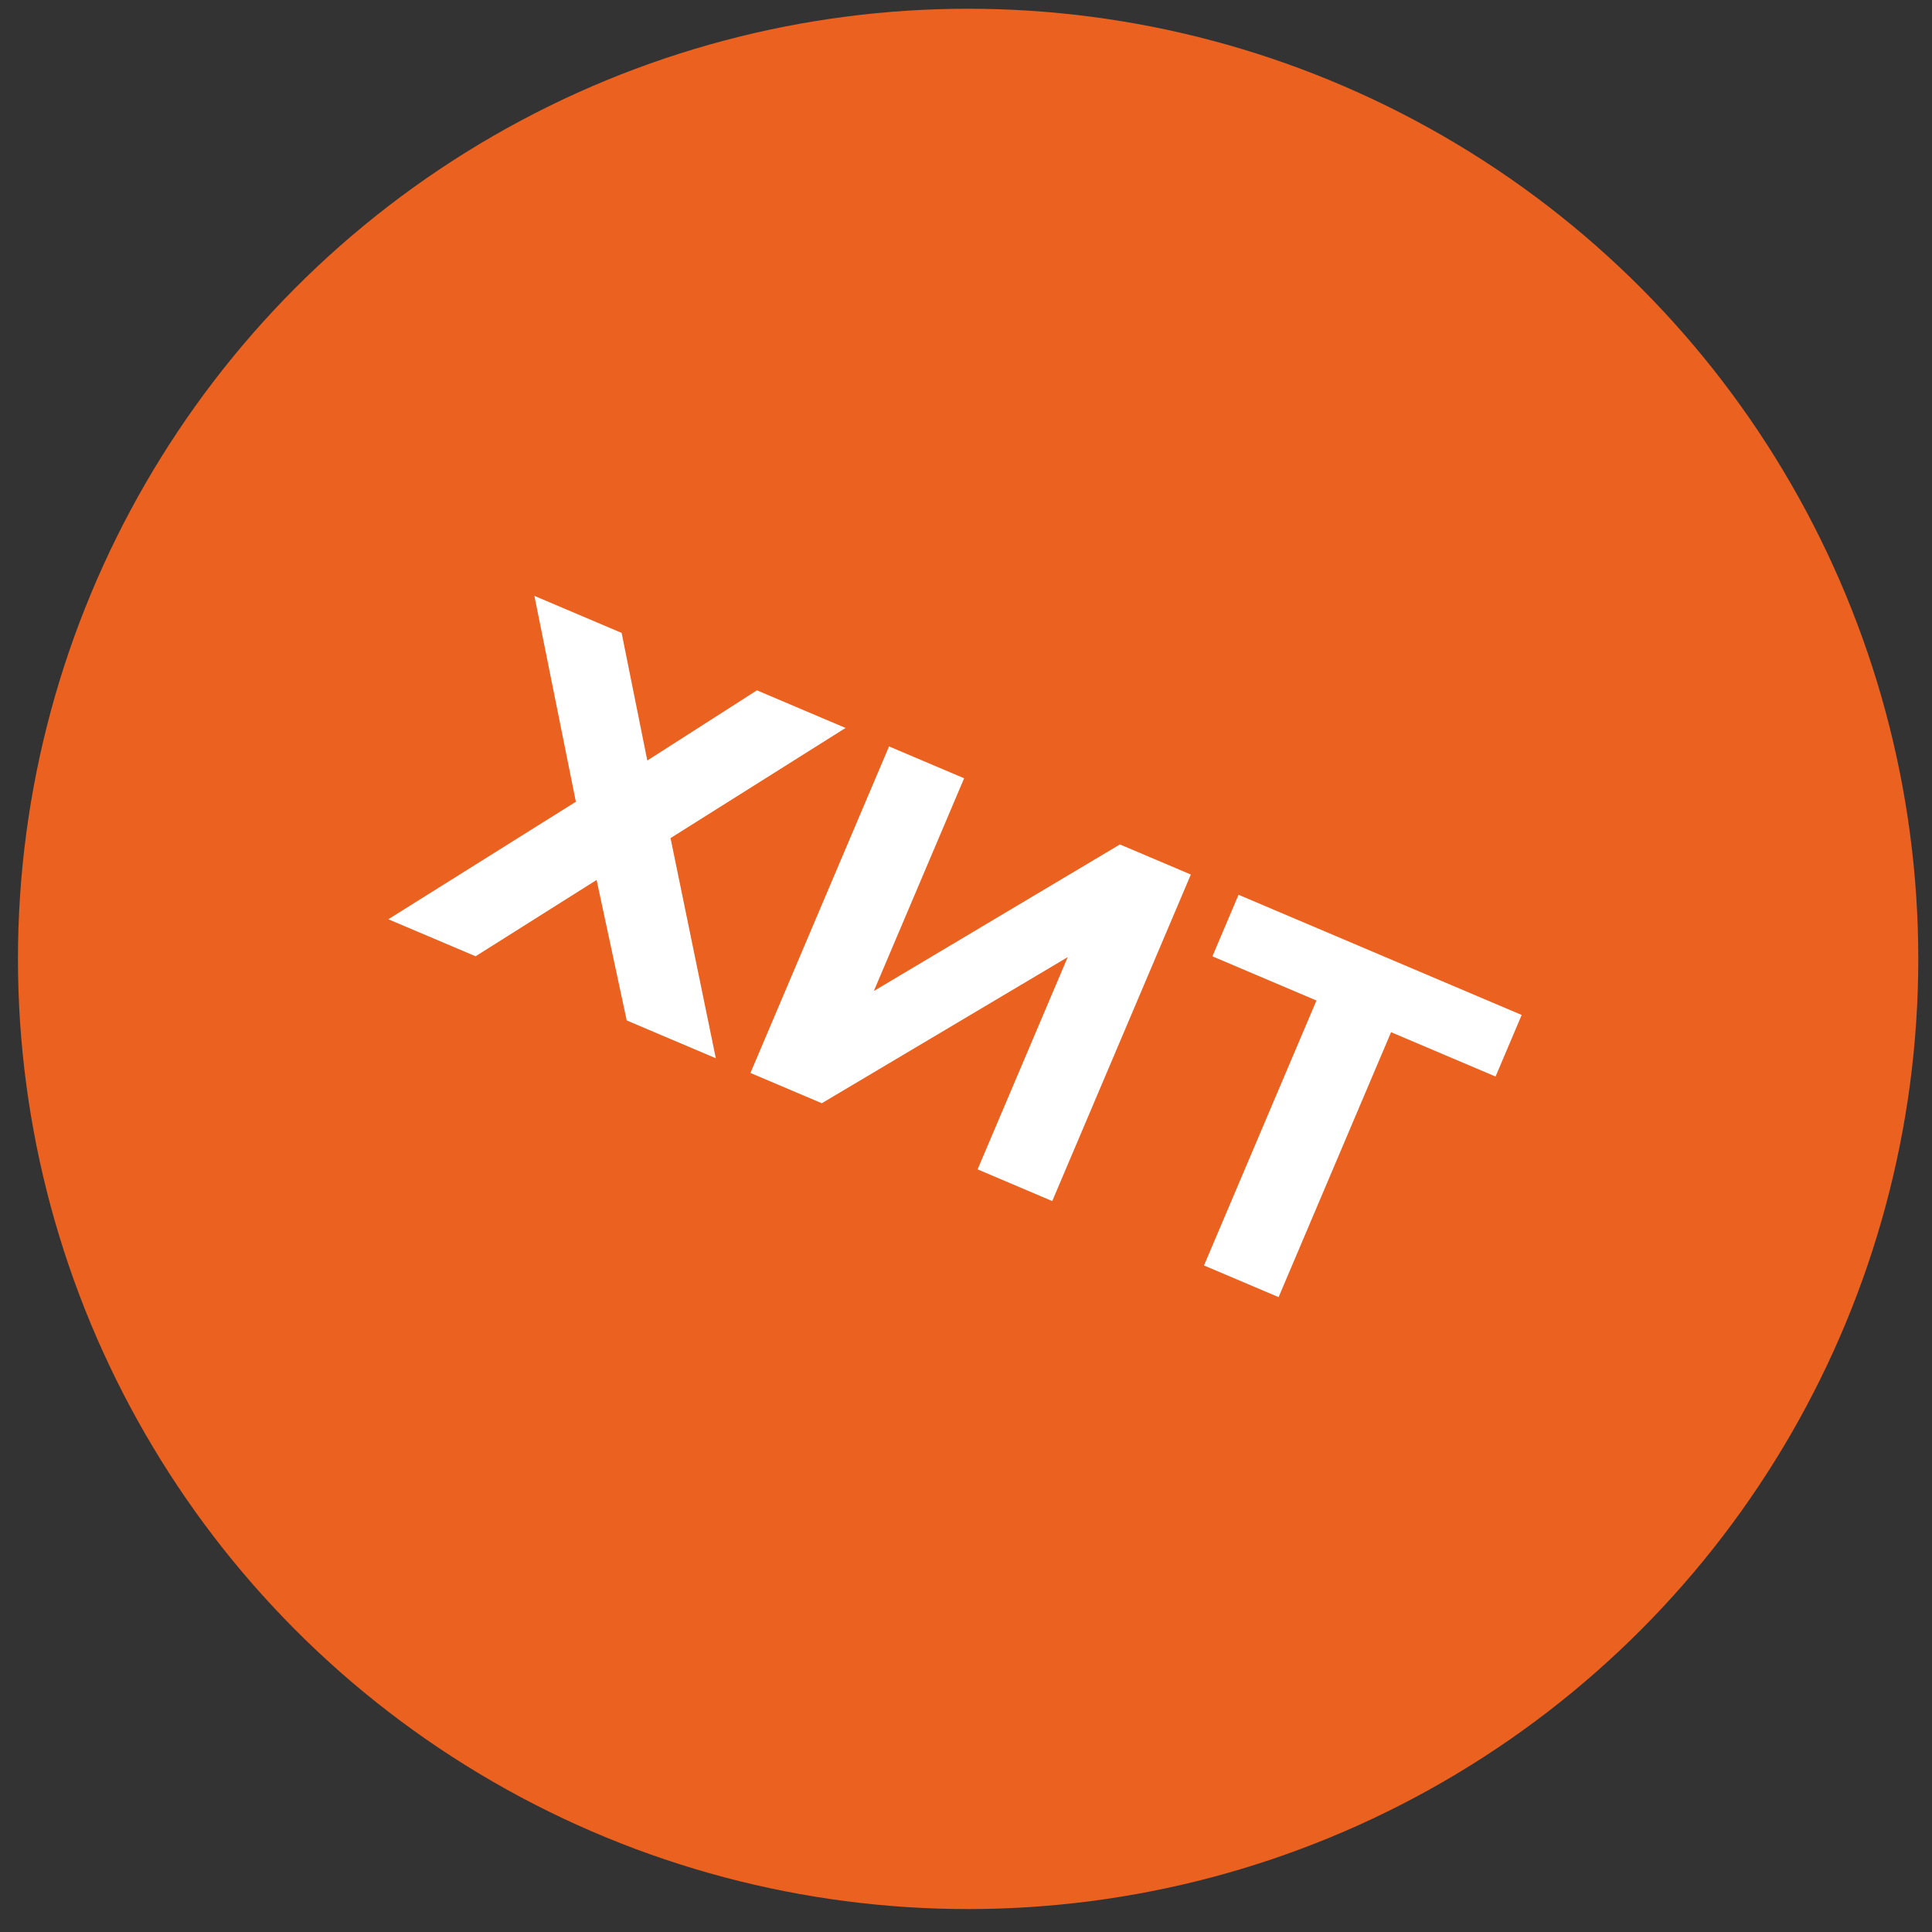
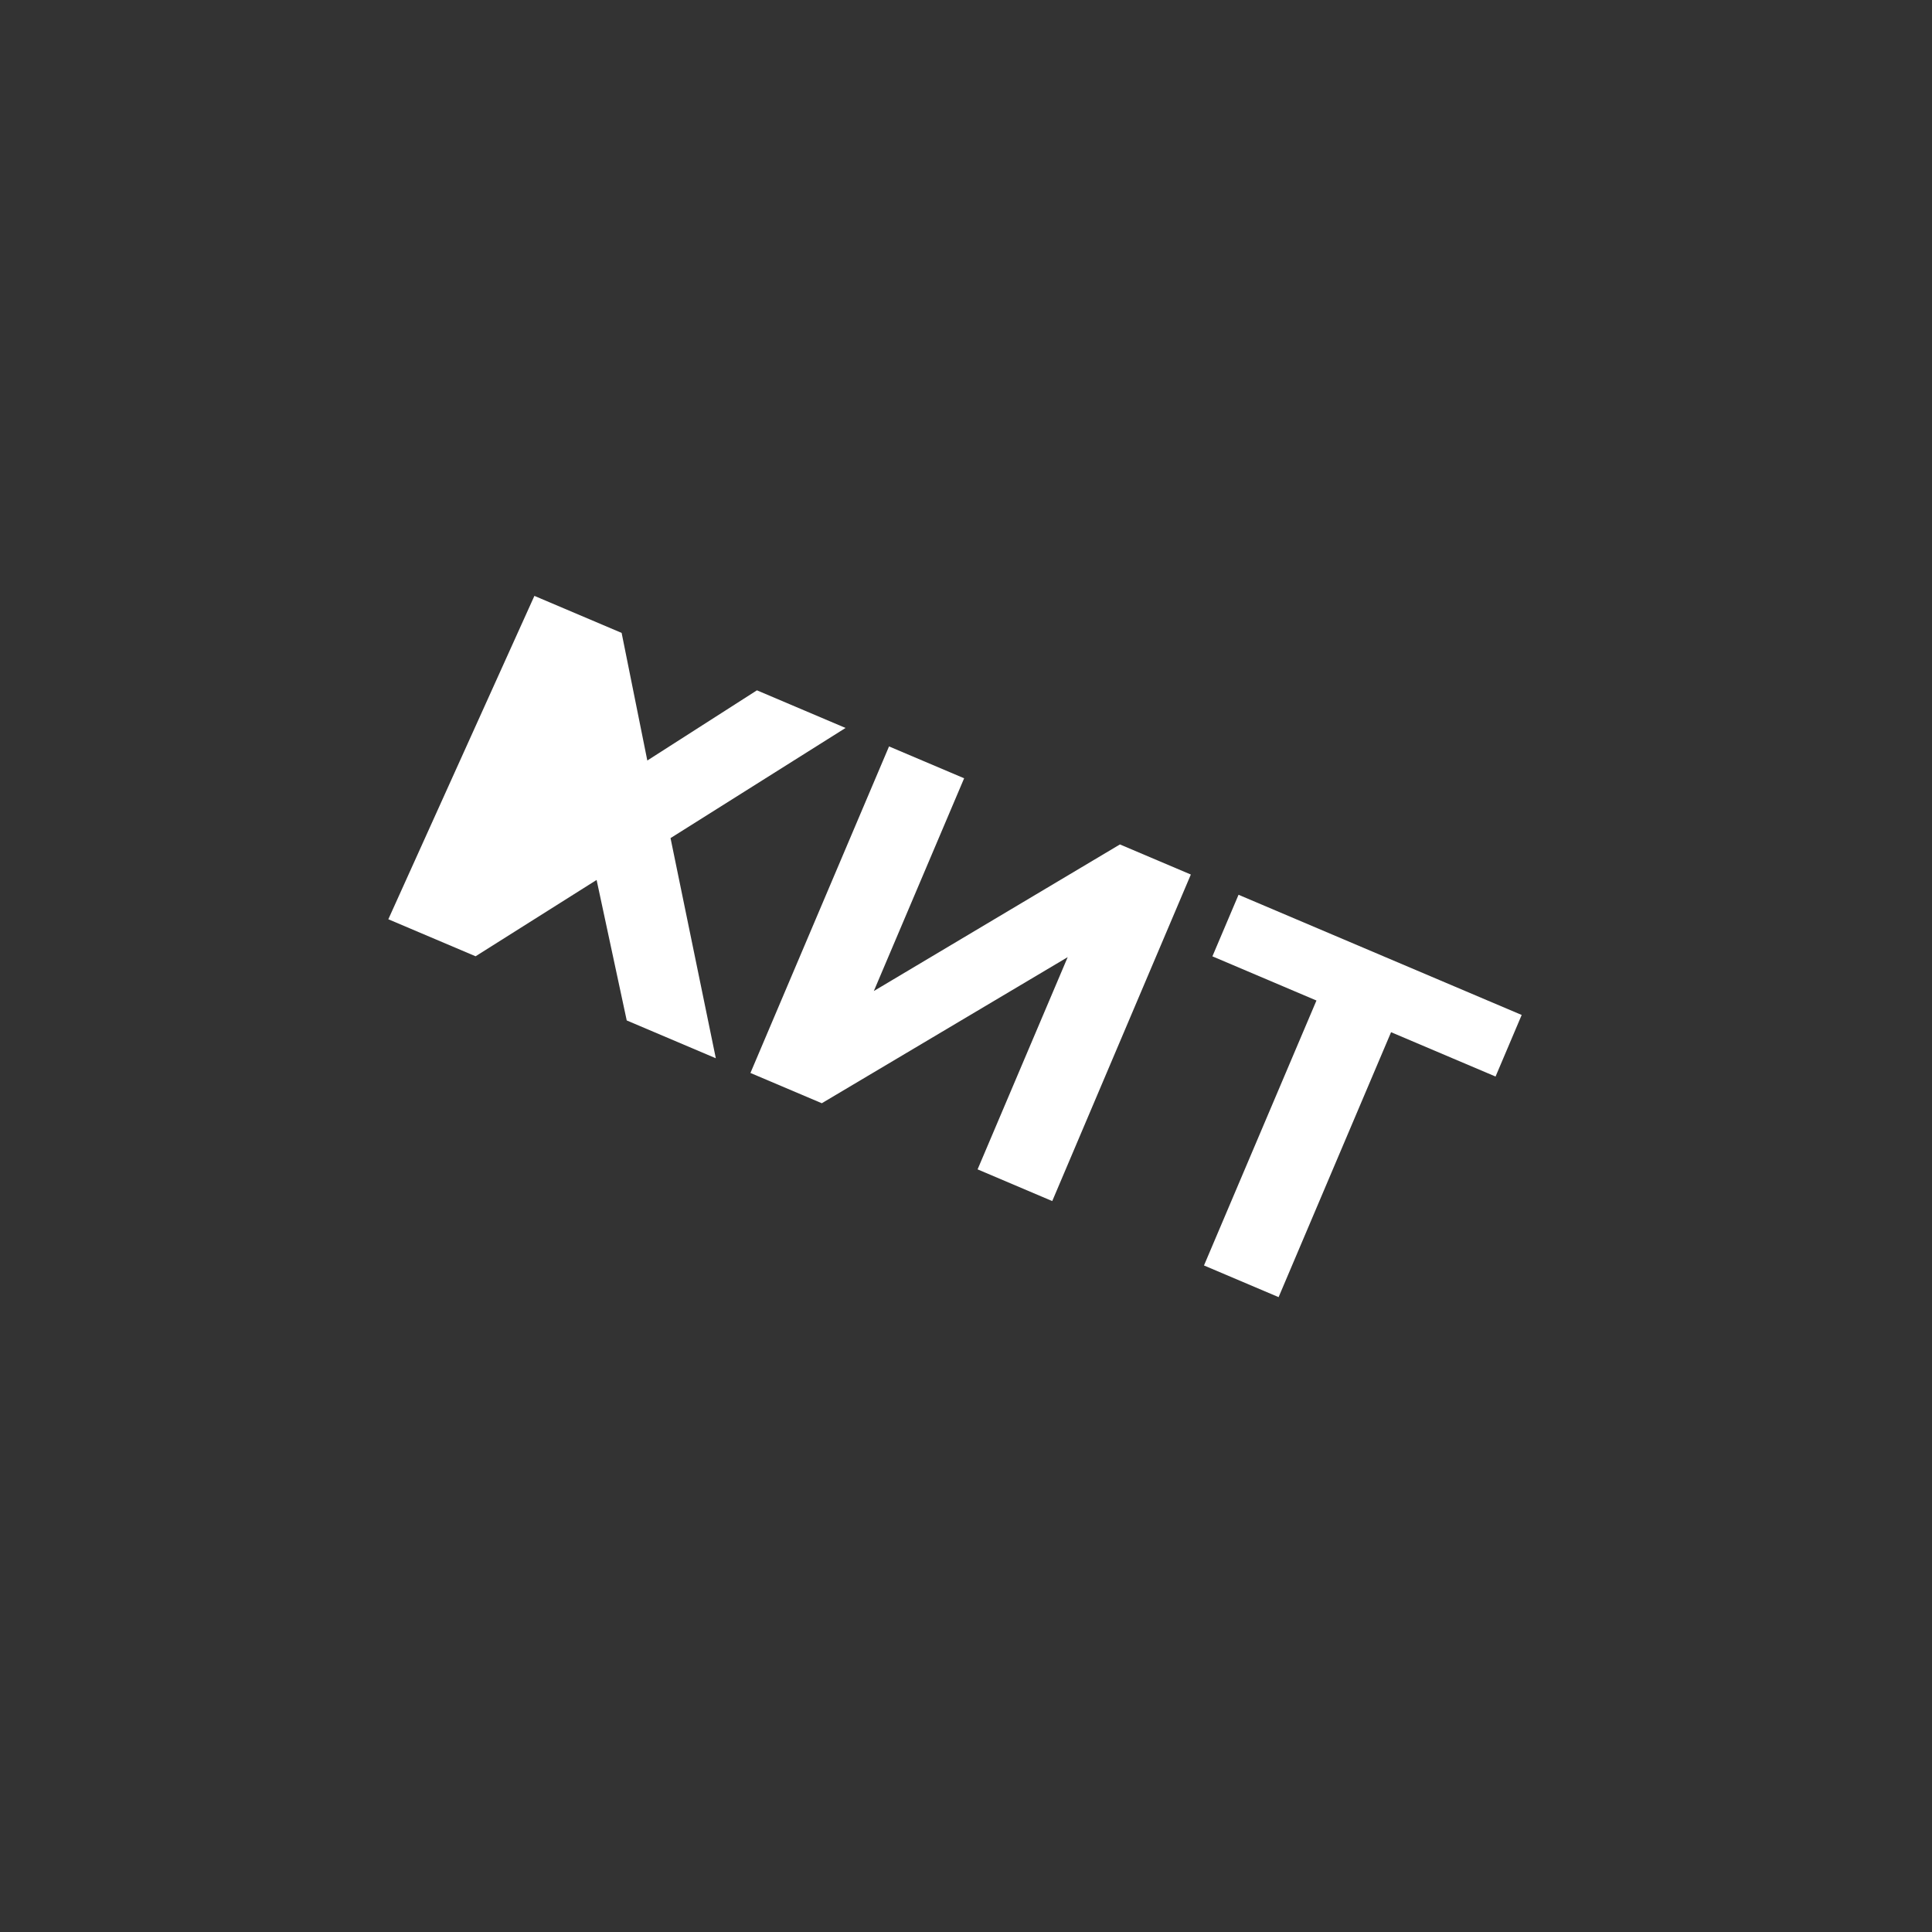
<svg xmlns="http://www.w3.org/2000/svg" width="61" height="61" viewBox="0 0 61 61" fill="none">
  <rect x="0" y="0" width="61" height="61" fill="#333333" stroke="none" />
-   <circle cx="30.567" cy="30.276" r="30" fill="#EB6120" />
-   <path d="M16.873 18.814L18.182 25.314L12.261 29.024L15.016 30.193L18.837 27.783L19.788 32.219L22.601 33.413L21.171 26.462L26.697 22.984L23.899 21.796L20.438 24.012L19.627 19.983L16.873 18.814ZM23.694 33.877L25.947 34.833L33.711 30.22L30.866 36.921L33.223 37.922L37.599 27.612L35.36 26.662L27.59 31.29L30.441 24.573L28.07 23.567L23.694 33.877ZM48.045 32.046L39.105 28.251L38.28 30.195L41.565 31.59L38.014 39.955L40.37 40.955L43.921 32.59L47.22 33.99L48.045 32.046Z" fill="white" />
+   <path d="M16.873 18.814L12.261 29.024L15.016 30.193L18.837 27.783L19.788 32.219L22.601 33.413L21.171 26.462L26.697 22.984L23.899 21.796L20.438 24.012L19.627 19.983L16.873 18.814ZM23.694 33.877L25.947 34.833L33.711 30.22L30.866 36.921L33.223 37.922L37.599 27.612L35.36 26.662L27.59 31.29L30.441 24.573L28.07 23.567L23.694 33.877ZM48.045 32.046L39.105 28.251L38.28 30.195L41.565 31.59L38.014 39.955L40.37 40.955L43.921 32.59L47.22 33.99L48.045 32.046Z" fill="white" />
</svg>